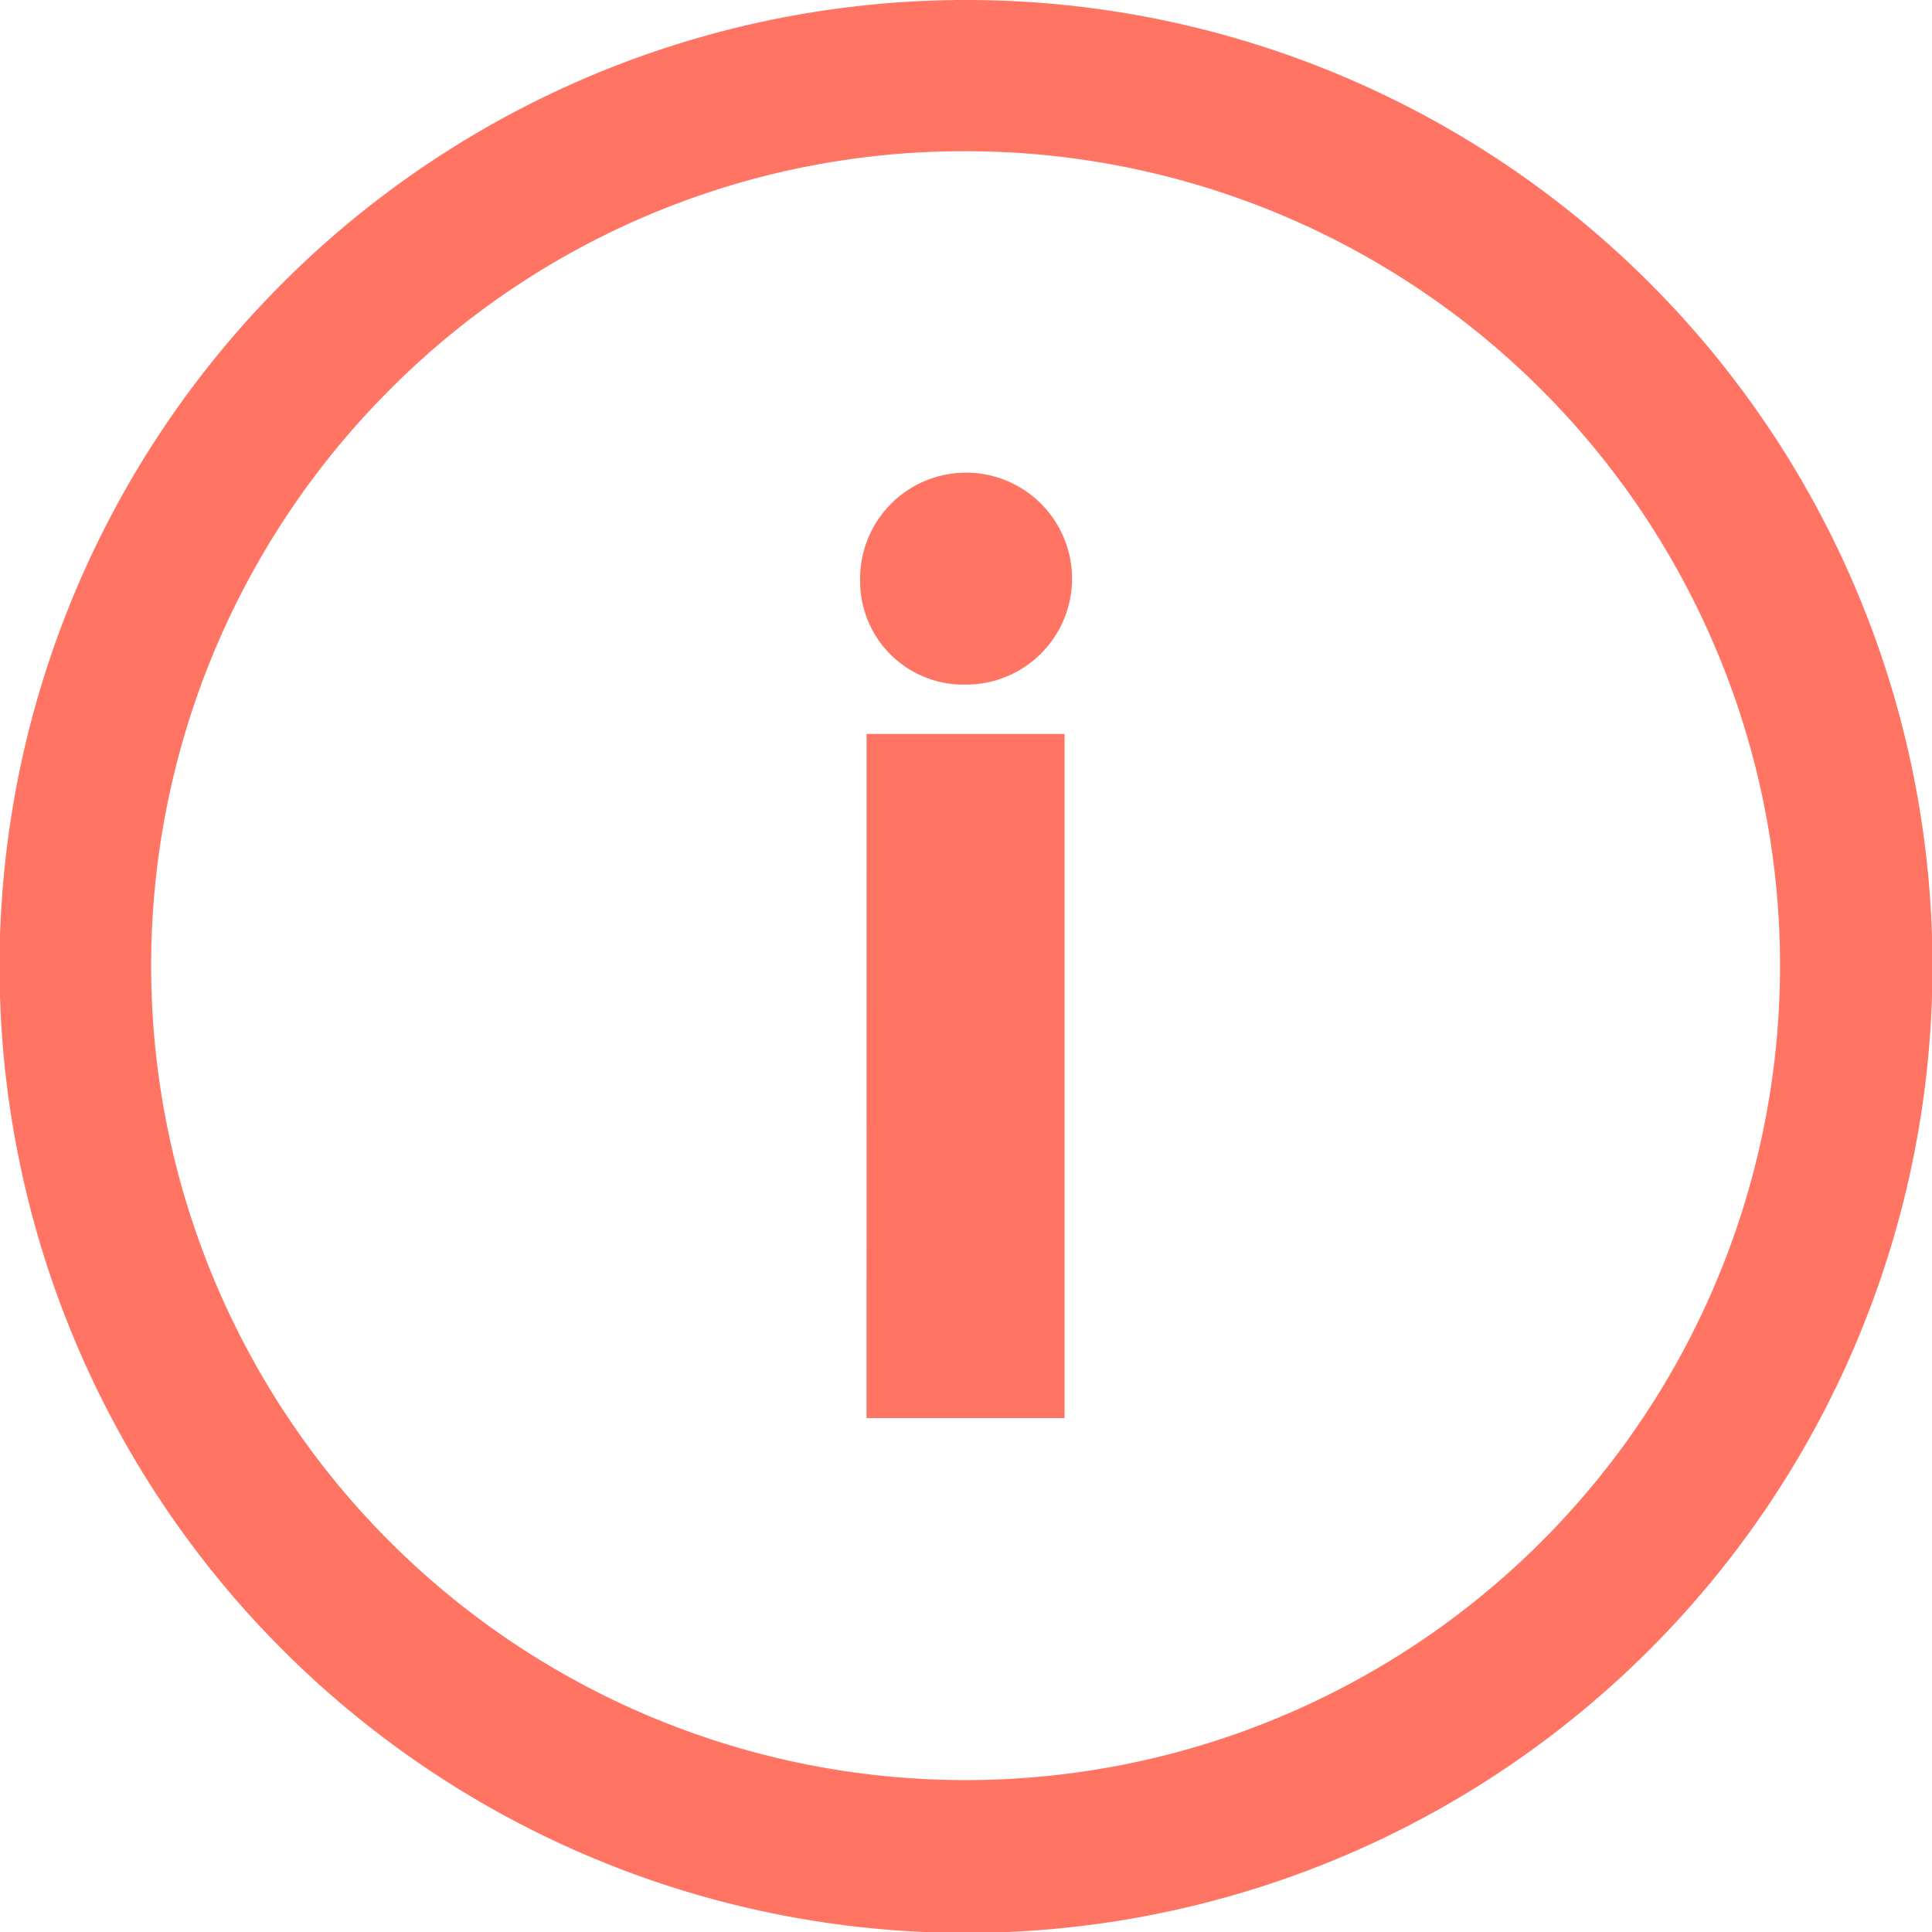
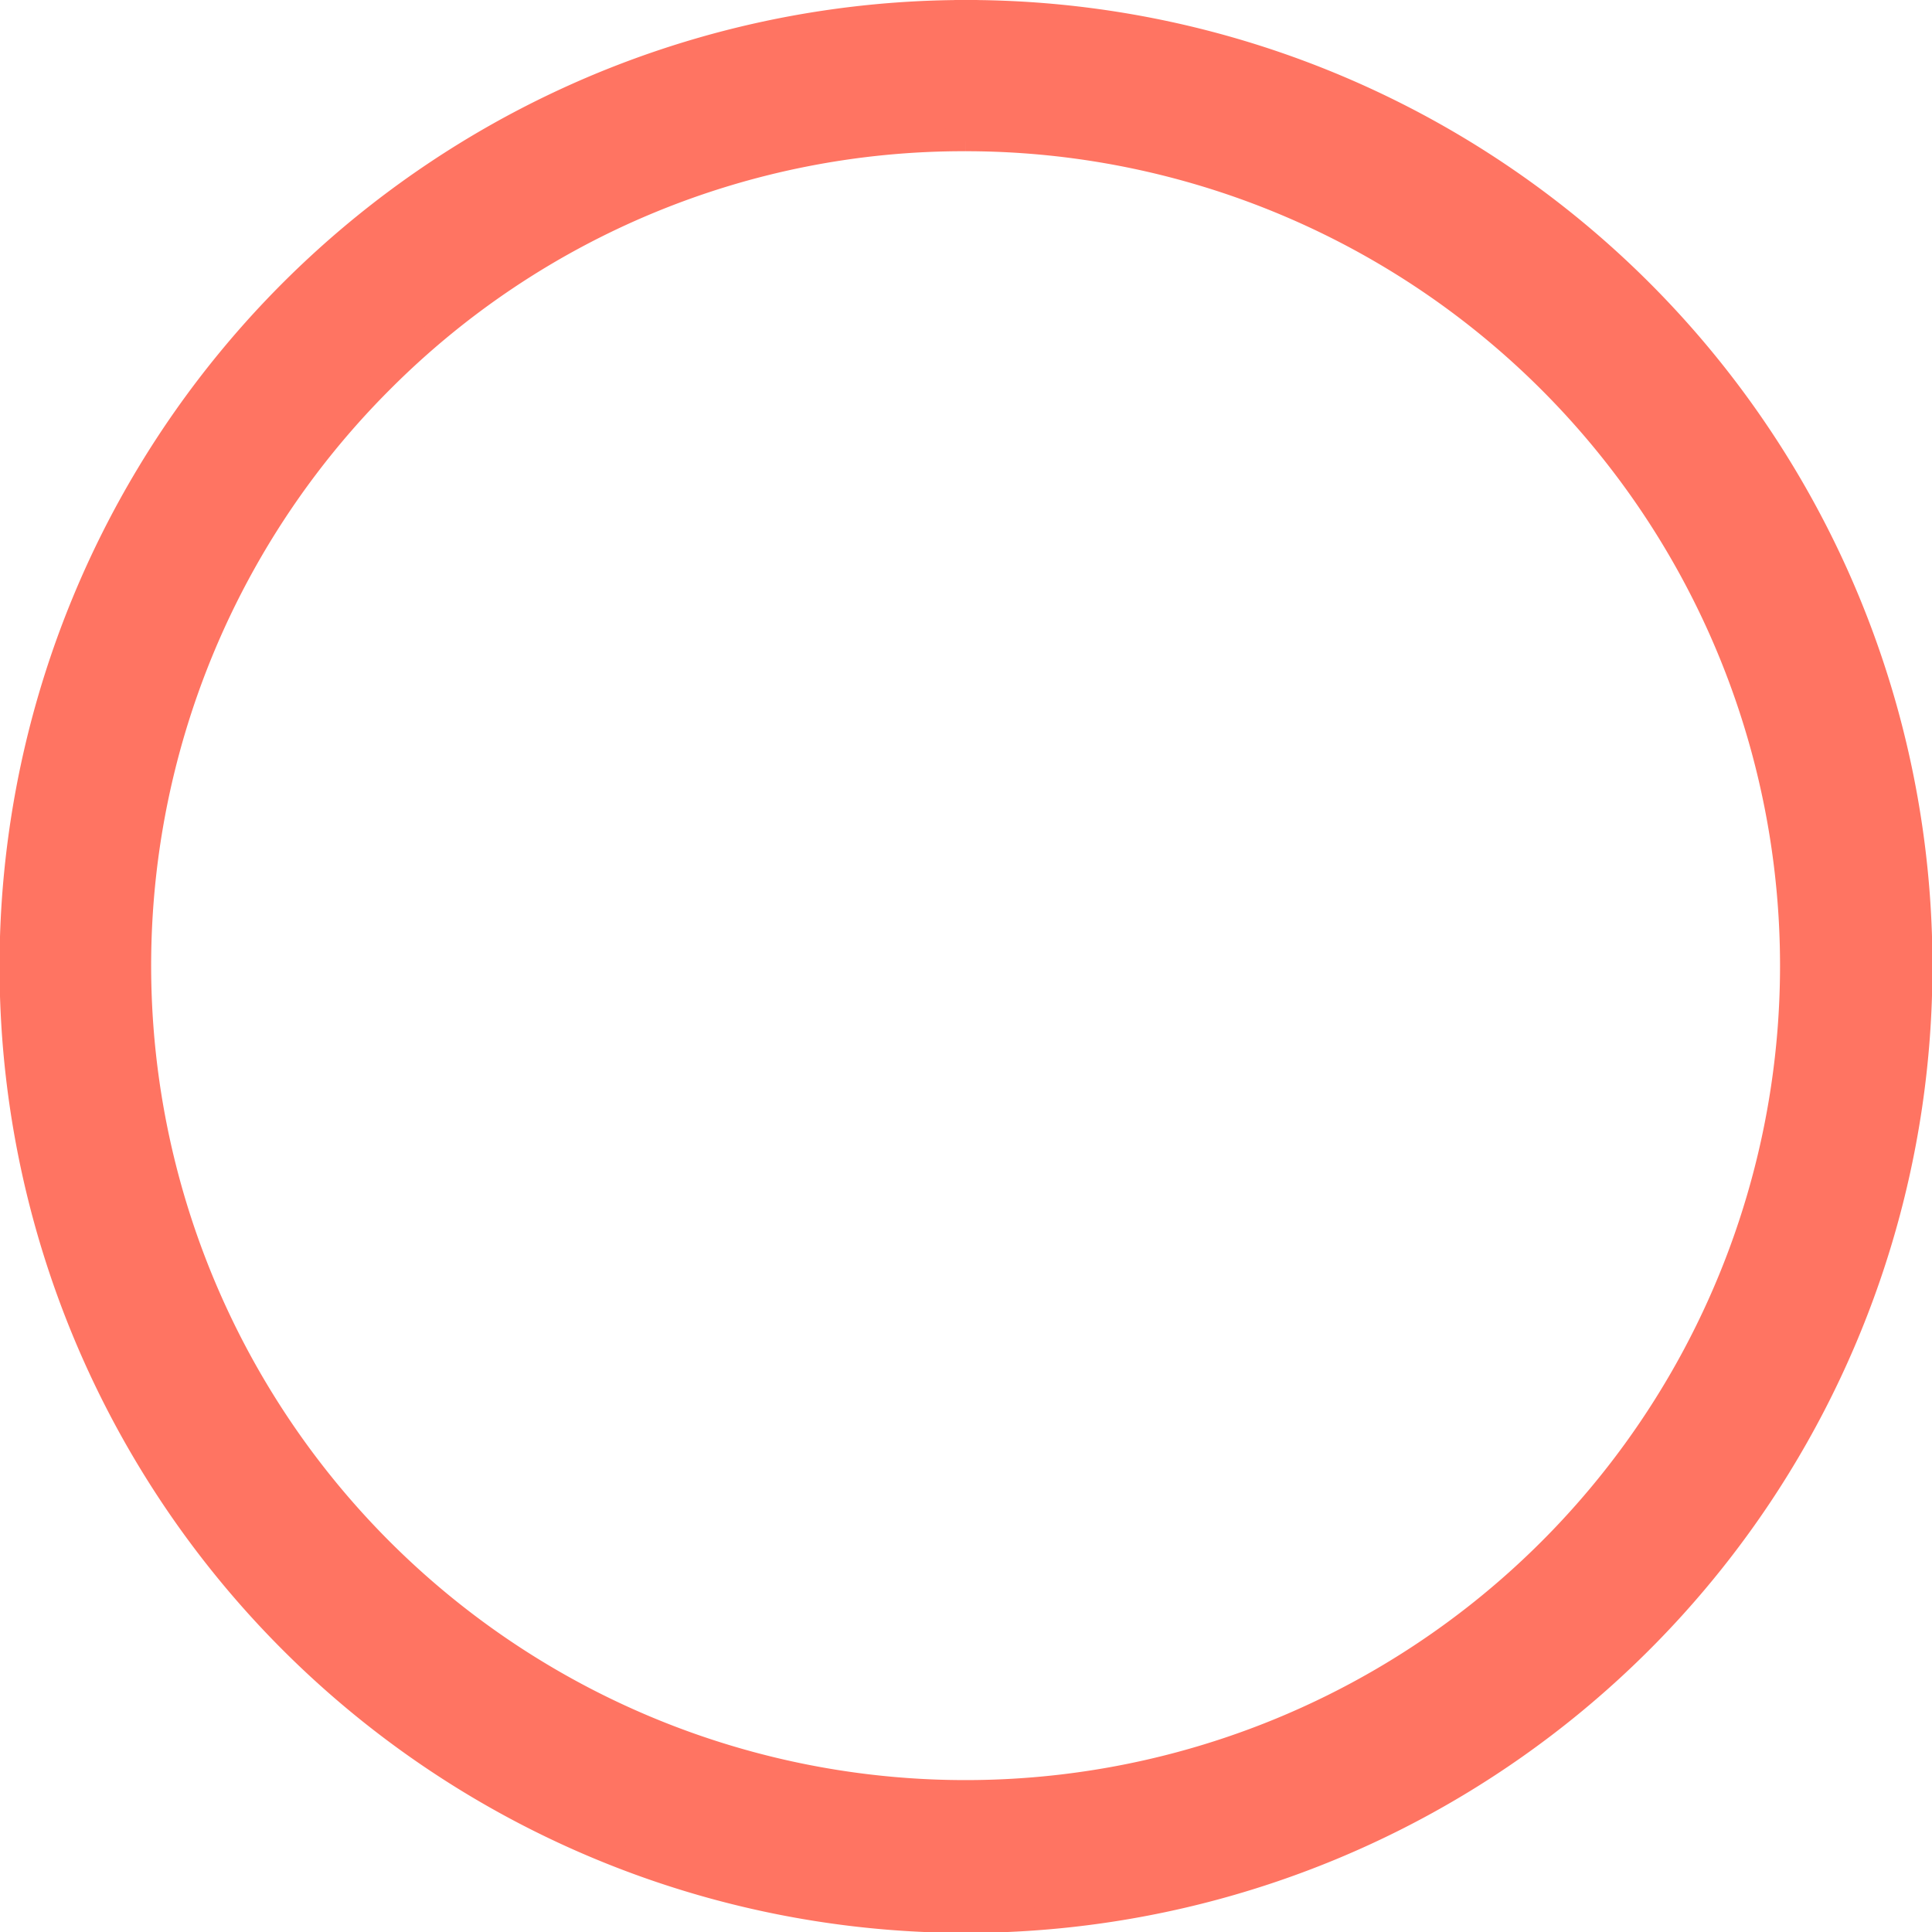
<svg xmlns="http://www.w3.org/2000/svg" width="16.992" height="16.992" viewBox="0 0 16.992 16.992">
  <defs>
    <style>.a{fill:#ff7462;stroke:#ff7462;stroke-width:0.2px;}</style>
  </defs>
  <g transform="translate(-3.275 -3.275)">
-     <path class="a" d="M16.552,11.512a.832.832,0,1,1,.827.807A.808.808,0,0,1,16.552,11.512Zm.057,1.441H18.15V18.77H16.608Z" transform="translate(-5.612 -3.123)" />
    <path class="a" d="M11.771,4.505A7.263,7.263,0,1,1,6.632,6.632a7.218,7.218,0,0,1,5.139-2.127m0-1.13a8.4,8.4,0,1,0,8.4,8.4,8.395,8.395,0,0,0-8.4-8.4Z" />
  </g>
</svg>